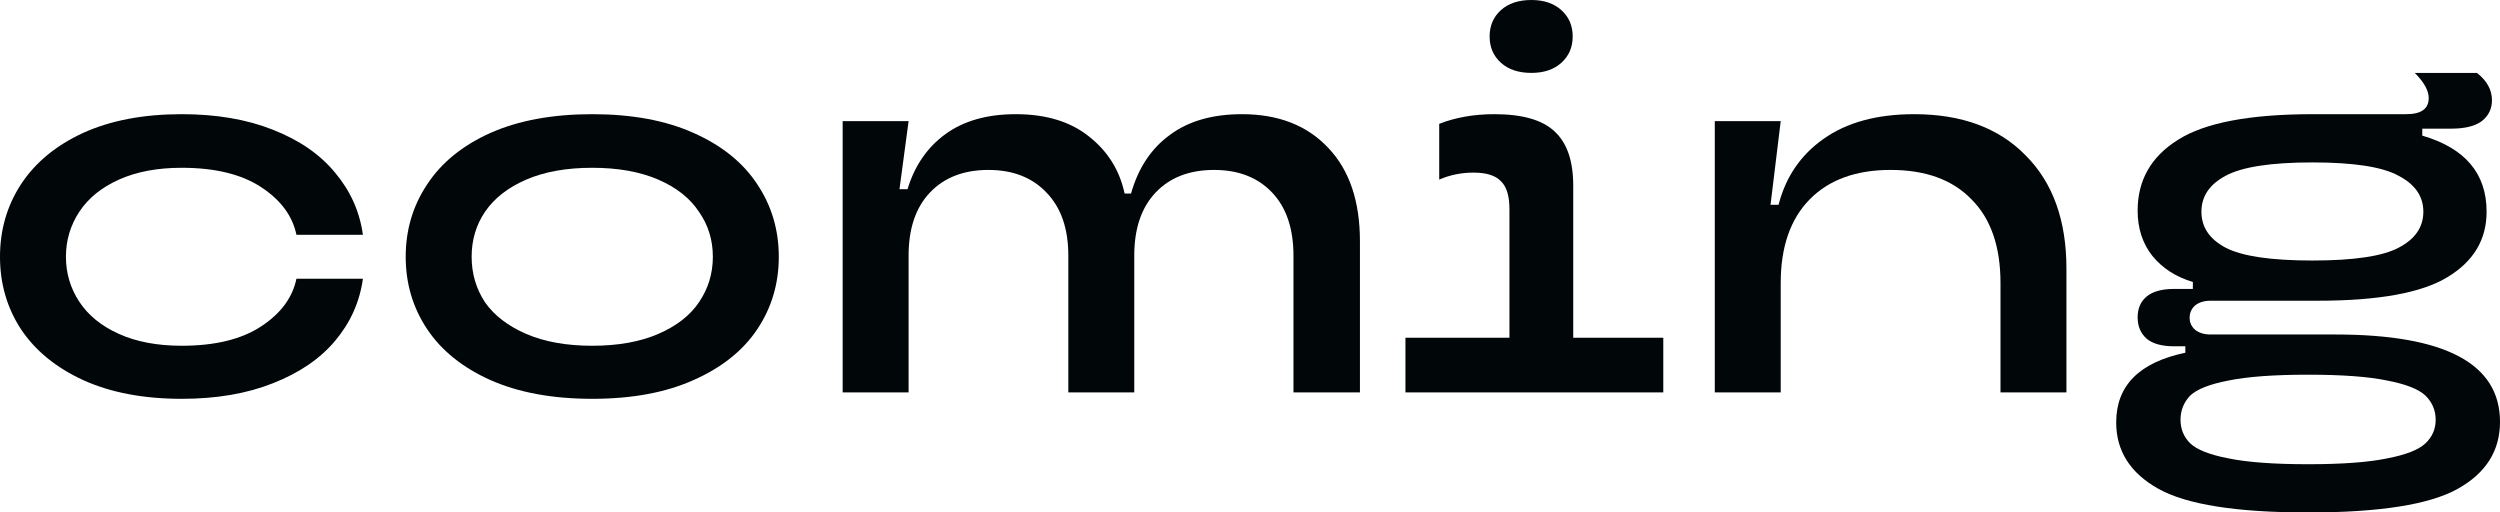
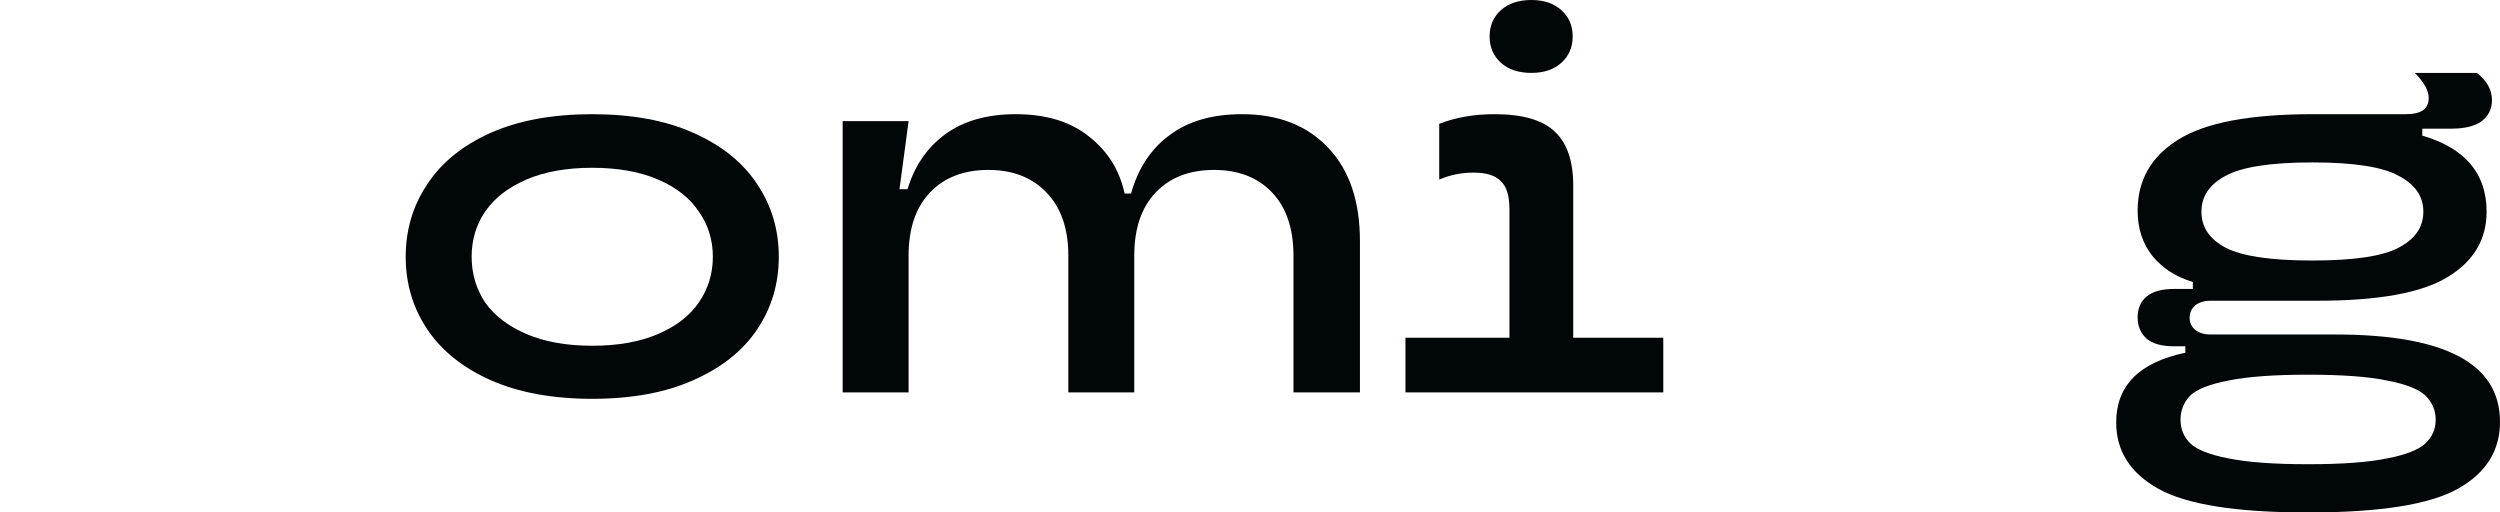
<svg xmlns="http://www.w3.org/2000/svg" viewBox="0 0 970.059 198.848" fill="none">
-   <path d="M70.512 154.752C55.675 154.752 42.917 152.325 32.24 147.472C21.701 142.619 13.659 136.032 8.112 127.712C2.704 119.392 0 110.032 0 99.632C0 89.232 2.704 79.872 8.112 71.552C13.659 63.093 21.701 56.437 32.24 51.584C42.917 46.731 55.675 44.304 70.512 44.304C83.963 44.304 95.749 46.315 105.872 50.336C116.133 54.357 124.176 59.904 130 66.976C135.963 74.048 139.568 82.091 140.816 91.104H115.024C113.499 83.755 108.923 77.584 101.296 72.592C93.669 67.6 83.408 65.104 70.512 65.104C61.083 65.104 52.971 66.629 46.176 69.68C39.381 72.731 34.251 76.891 30.784 82.16C27.317 87.429 25.584 93.253 25.584 99.632C25.584 106.011 27.317 111.835 30.784 117.104C34.251 122.373 39.381 126.533 46.176 129.584C52.971 132.635 61.083 134.16 70.512 134.16C83.408 134.16 93.669 131.664 101.296 126.672C108.923 121.68 113.499 115.509 115.024 108.16H140.816C139.568 117.173 135.963 125.216 130 132.288C124.176 139.221 116.133 144.699 105.872 148.72C95.749 152.741 83.963 154.752 70.512 154.752Z" fill="#010609" />
  <path d="M229.806 154.752C214.414 154.752 201.241 152.325 190.286 147.472C179.47 142.619 171.288 136.032 165.742 127.712C160.195 119.392 157.422 110.032 157.422 99.632C157.422 89.232 160.195 79.872 165.742 71.552C171.288 63.093 179.47 56.437 190.286 51.584C201.241 46.731 214.414 44.304 229.806 44.304C245.198 44.304 258.302 46.731 269.117 51.584C280.072 56.437 288.323 63.093 293.87 71.552C299.416 79.872 302.19 89.232 302.19 99.632C302.19 110.032 299.416 119.392 293.87 127.712C288.323 136.032 280.072 142.619 269.117 147.472C258.302 152.325 245.198 154.752 229.806 154.752ZM229.806 134.16C239.79 134.16 248.318 132.635 255.39 129.584C262.461 126.533 267.732 122.443 271.199 117.312C274.803 112.043 276.605 106.149 276.605 99.632C276.605 93.115 274.803 87.291 271.199 82.16C267.732 76.891 262.461 72.731 255.39 69.68C248.318 66.629 239.79 65.104 229.806 65.104C219.822 65.104 211.294 66.629 204.222 69.68C197.15 72.731 191.811 76.891 188.206 82.16C184.739 87.291 183.006 93.115 183.006 99.632C183.006 106.149 184.739 112.043 188.206 117.312C191.811 122.443 197.15 126.533 204.222 129.584C211.294 132.635 219.822 134.16 229.806 134.16Z" fill="#010609" />
  <path d="M326.97 152.256V47.008H352.553L349.019 73.424H352.138C354.91 64.272 359.834 57.131 366.905 52C373.979 46.869 383.059 44.304 394.155 44.304C405.94 44.304 415.438 47.216 422.649 53.04C429.86 58.725 434.437 66.075 436.376 75.088H438.873C441.648 65.243 446.639 57.685 453.85 52.416C461.059 47.008 470.42 44.304 481.93 44.304C496.075 44.304 507.235 48.672 515.418 57.408C523.599 66.005 527.688 78.069 527.688 93.6V152.256H501.898V99.216C501.898 88.677 499.124 80.496 493.578 74.672C488.031 68.848 480.543 65.936 471.115 65.936C461.546 65.936 453.988 68.848 448.442 74.672C442.895 80.496 440.121 88.677 440.121 99.216V152.256H414.538V99.216C414.538 88.677 411.694 80.496 406.01 74.672C400.463 68.848 392.975 65.936 383.544 65.936C373.979 65.936 366.42 68.848 360.874 74.672C355.327 80.496 352.553 88.677 352.553 99.216V152.256H326.97Z" fill="#010609" />
  <path d="M610.45 131.04H645.395V152.256H545.347V131.04H585.699V81.12C585.699 75.989 584.59 72.384 582.37 70.304C580.291 68.085 576.754 66.976 571.762 66.976C567.048 66.976 562.611 67.877 558.45 69.68V48.048C564.829 45.552 571.97 44.304 579.876 44.304C590.691 44.304 598.457 46.523 603.171 50.96C608.025 55.397 610.45 62.4 610.45 71.968V131.04ZM594.228 28.288C589.234 28.288 585.282 26.971 582.37 24.336C579.458 21.701 578.003 18.304 578.003 14.144C578.003 9.984 579.458 6.587 582.37 3.952C585.282 1.317 589.234 0 594.228 0C599.079 0 602.964 1.317 605.875 3.952C608.787 6.587 610.242 9.984 610.242 14.144C610.242 18.304 608.787 21.701 605.875 24.336C602.964 26.971 599.079 28.288 594.228 28.288Z" fill="#010609" />
-   <path d="M665.376 152.256V47.008H690.959L687.007 79.456H690.129C692.901 68.64 698.725 60.112 707.6 53.872C716.614 47.493 728.331 44.304 742.751 44.304C761.195 44.304 775.617 49.643 786.015 60.32C796.555 70.859 801.824 85.488 801.824 104.208V152.256H776.239V109.824C776.239 95.68 772.495 84.864 765.007 77.376C757.658 69.749 747.19 65.936 733.6 65.936C720.148 65.936 709.68 69.749 702.191 77.376C694.703 85.003 690.959 95.819 690.959 109.824V152.256H665.376Z" fill="#010609" />
  <path d="M895.596 198.848C867.864 198.848 848.518 195.797 837.565 189.696C826.609 183.595 821.133 174.997 821.133 163.904C821.133 149.621 830.076 140.608 847.965 136.864V134.368H843.596C838.882 134.368 835.345 133.397 832.988 131.456C830.631 129.376 829.451 126.603 829.451 123.136C829.451 119.669 830.631 116.965 832.988 115.024C835.345 113.083 838.882 112.112 843.596 112.112H850.877V109.408C844.358 107.467 839.159 104.139 835.275 99.424C831.393 94.571 829.451 88.677 829.451 81.744C829.451 69.957 834.653 60.805 845.051 54.288C855.451 47.632 872.925 44.304 897.468 44.304H933.661C939.485 44.304 942.397 42.224 942.397 38.064C942.397 35.152 940.594 31.893 936.988 28.288H961.115C965 31.339 966.939 34.875 966.939 38.896C966.939 42.224 965.622 44.928 962.987 47.008C960.353 48.949 956.401 49.92 951.132 49.92H939.9V52.624C956.541 57.477 964.86 67.323 964.86 82.16C964.86 92.976 959.798 101.435 949.675 107.536C939.692 113.637 922.913 116.688 899.34 116.688H857.741C855.244 116.688 853.234 117.312 851.707 118.56C850.322 119.808 849.627 121.403 849.627 123.344C849.627 125.147 850.322 126.672 851.707 127.92C853.234 129.168 855.244 129.792 857.741 129.792H906.204C948.775 129.792 970.061 141.093 970.061 163.696C970.061 174.928 964.582 183.595 953.627 189.696C942.674 195.797 923.33 198.848 895.596 198.848ZM897.26 101.088C913.345 101.088 924.508 99.424 930.749 96.096C937.128 92.768 940.317 88.123 940.317 82.16C940.317 76.197 937.128 71.552 930.749 68.224C924.508 64.757 913.345 63.024 897.26 63.024C881.174 63.024 869.943 64.757 863.565 68.224C857.323 71.552 854.204 76.197 854.204 82.16C854.204 88.123 857.323 92.768 863.565 96.096C869.943 99.424 881.174 101.088 897.26 101.088ZM895.596 180.128C908.908 180.128 919.169 179.365 926.38 177.84C933.591 176.453 938.512 174.512 941.147 172.016C943.784 169.52 945.101 166.469 945.101 162.864C945.101 159.259 943.784 156.139 941.147 153.504C938.512 151.008 933.591 149.067 926.38 147.68C919.169 146.155 908.908 145.392 895.596 145.392C882.283 145.392 871.953 146.155 864.604 147.68C857.393 149.067 852.472 151.008 849.835 153.504C847.34 156.139 846.093 159.259 846.093 162.864C846.093 166.469 847.34 169.52 849.835 172.016C852.472 174.512 857.393 176.453 864.604 177.84C871.953 179.365 882.283 180.128 895.596 180.128Z" fill="#010609" />
</svg>